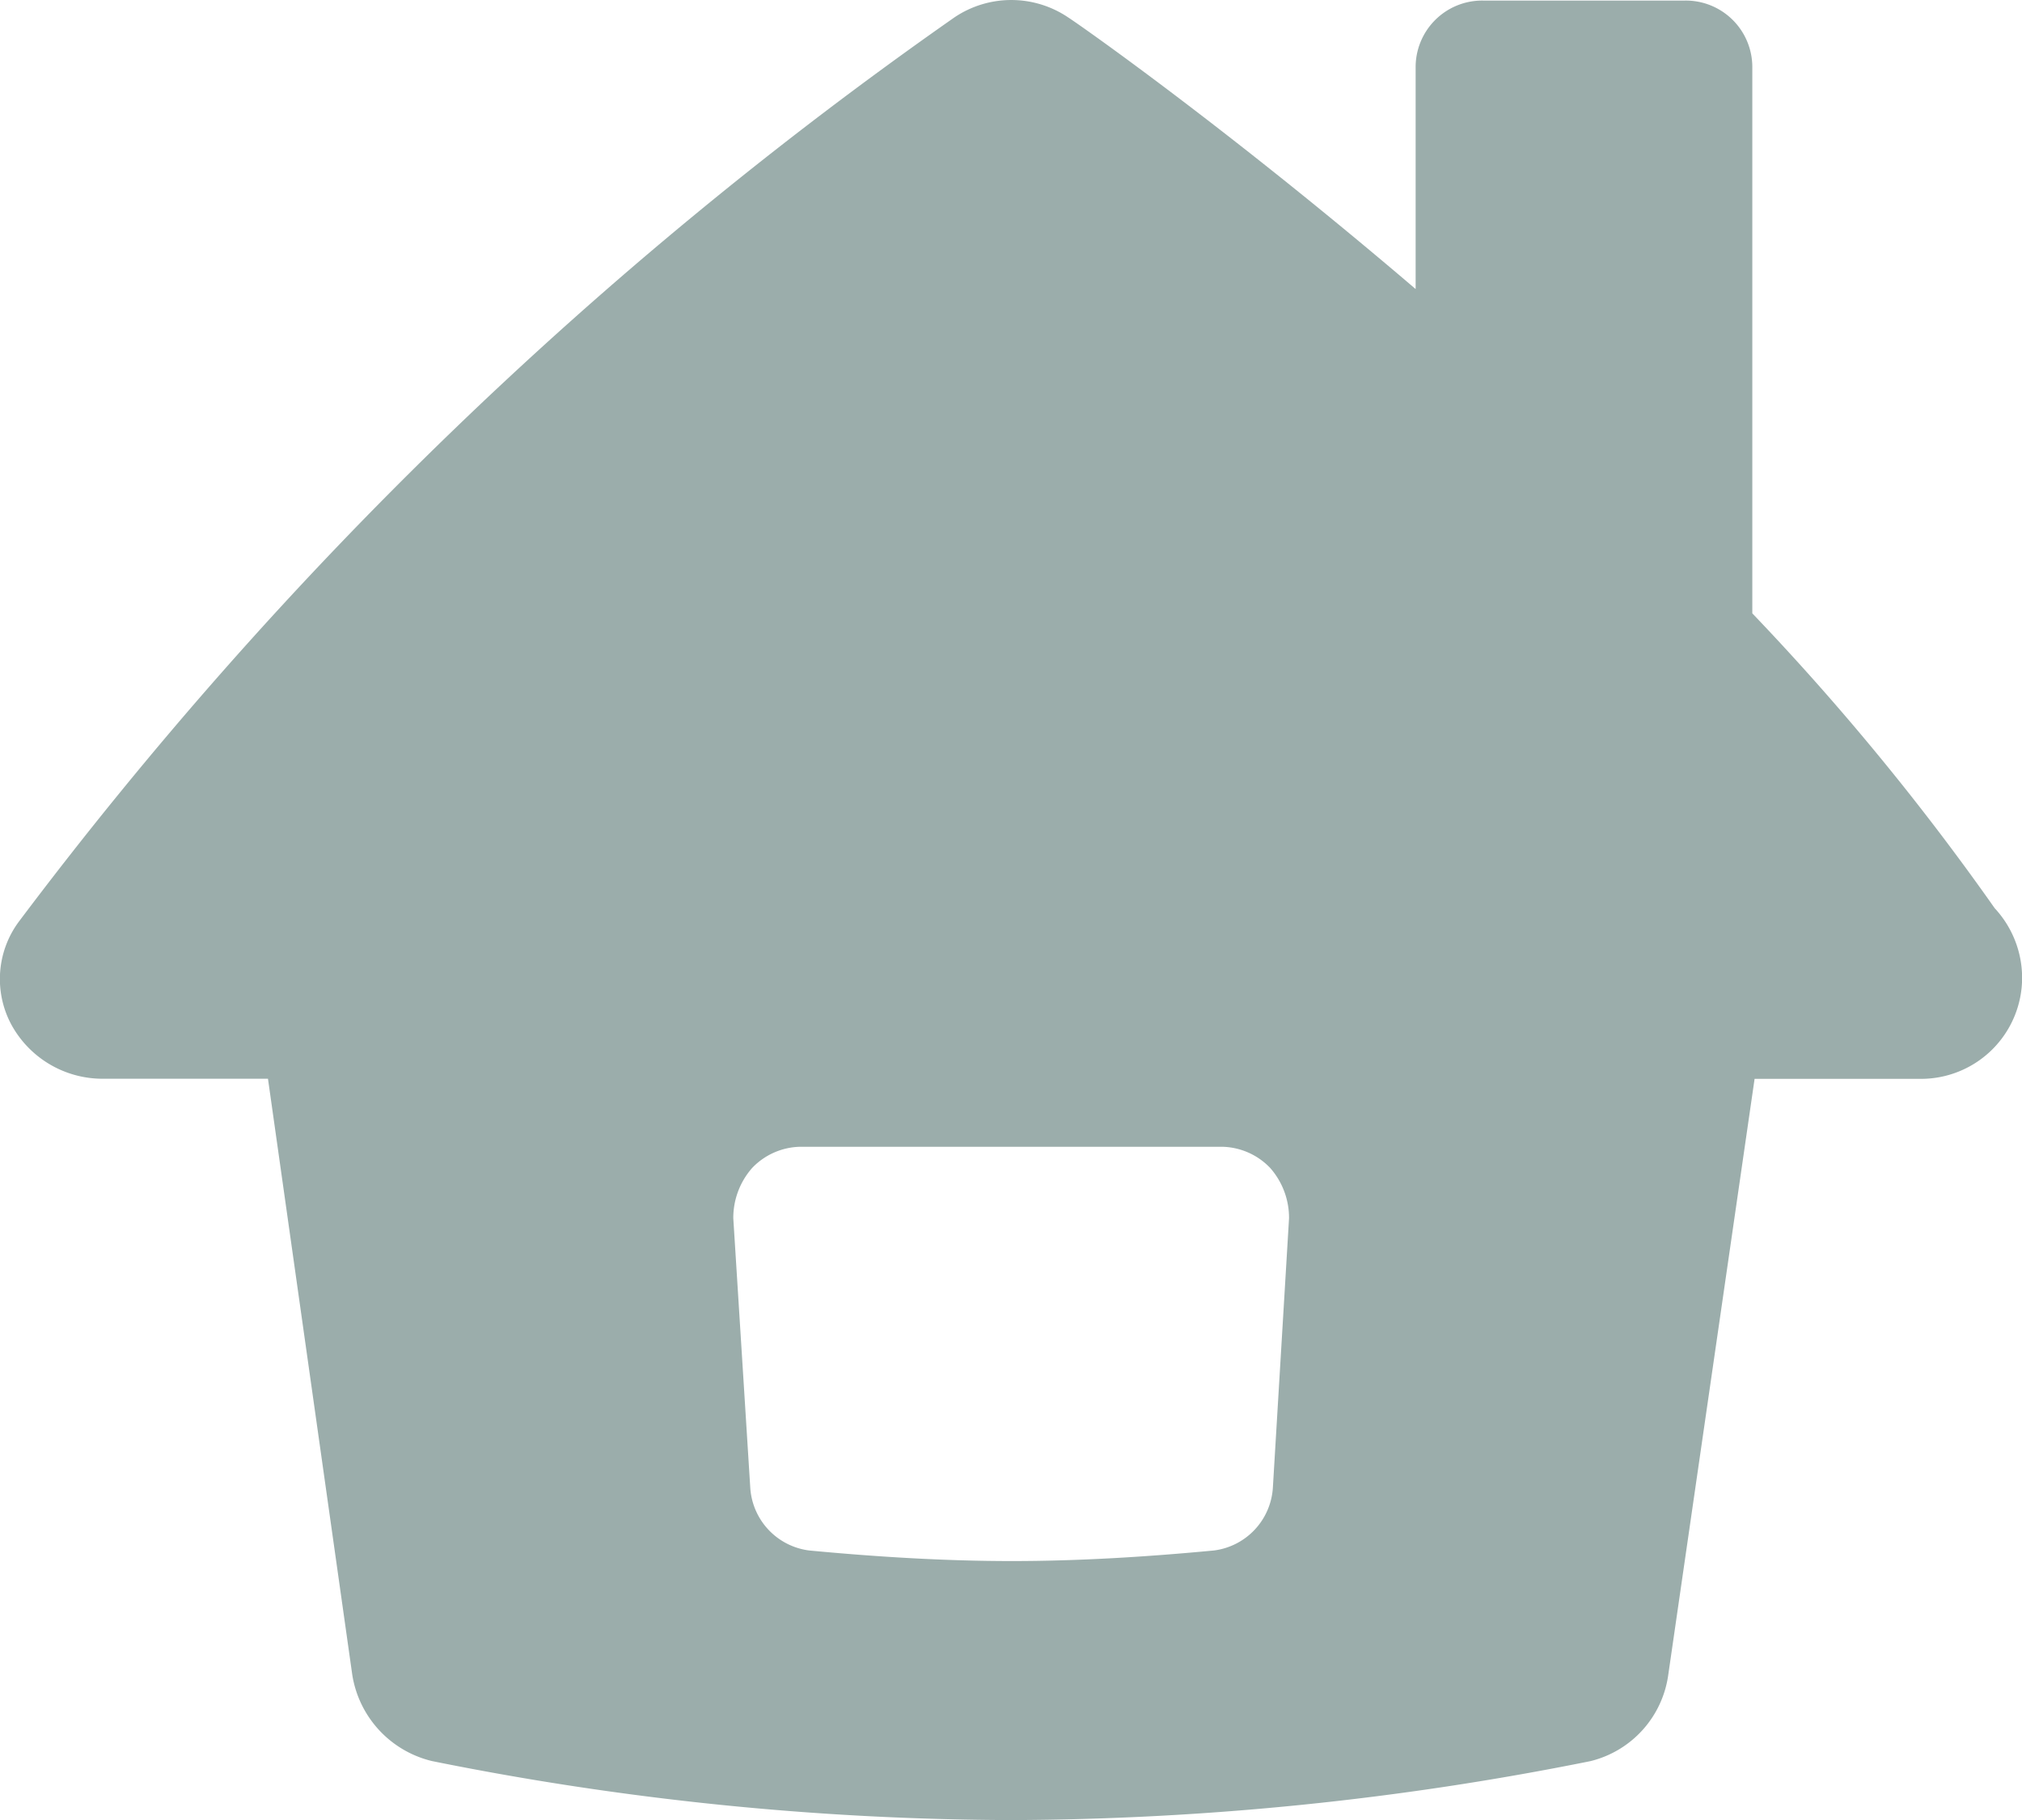
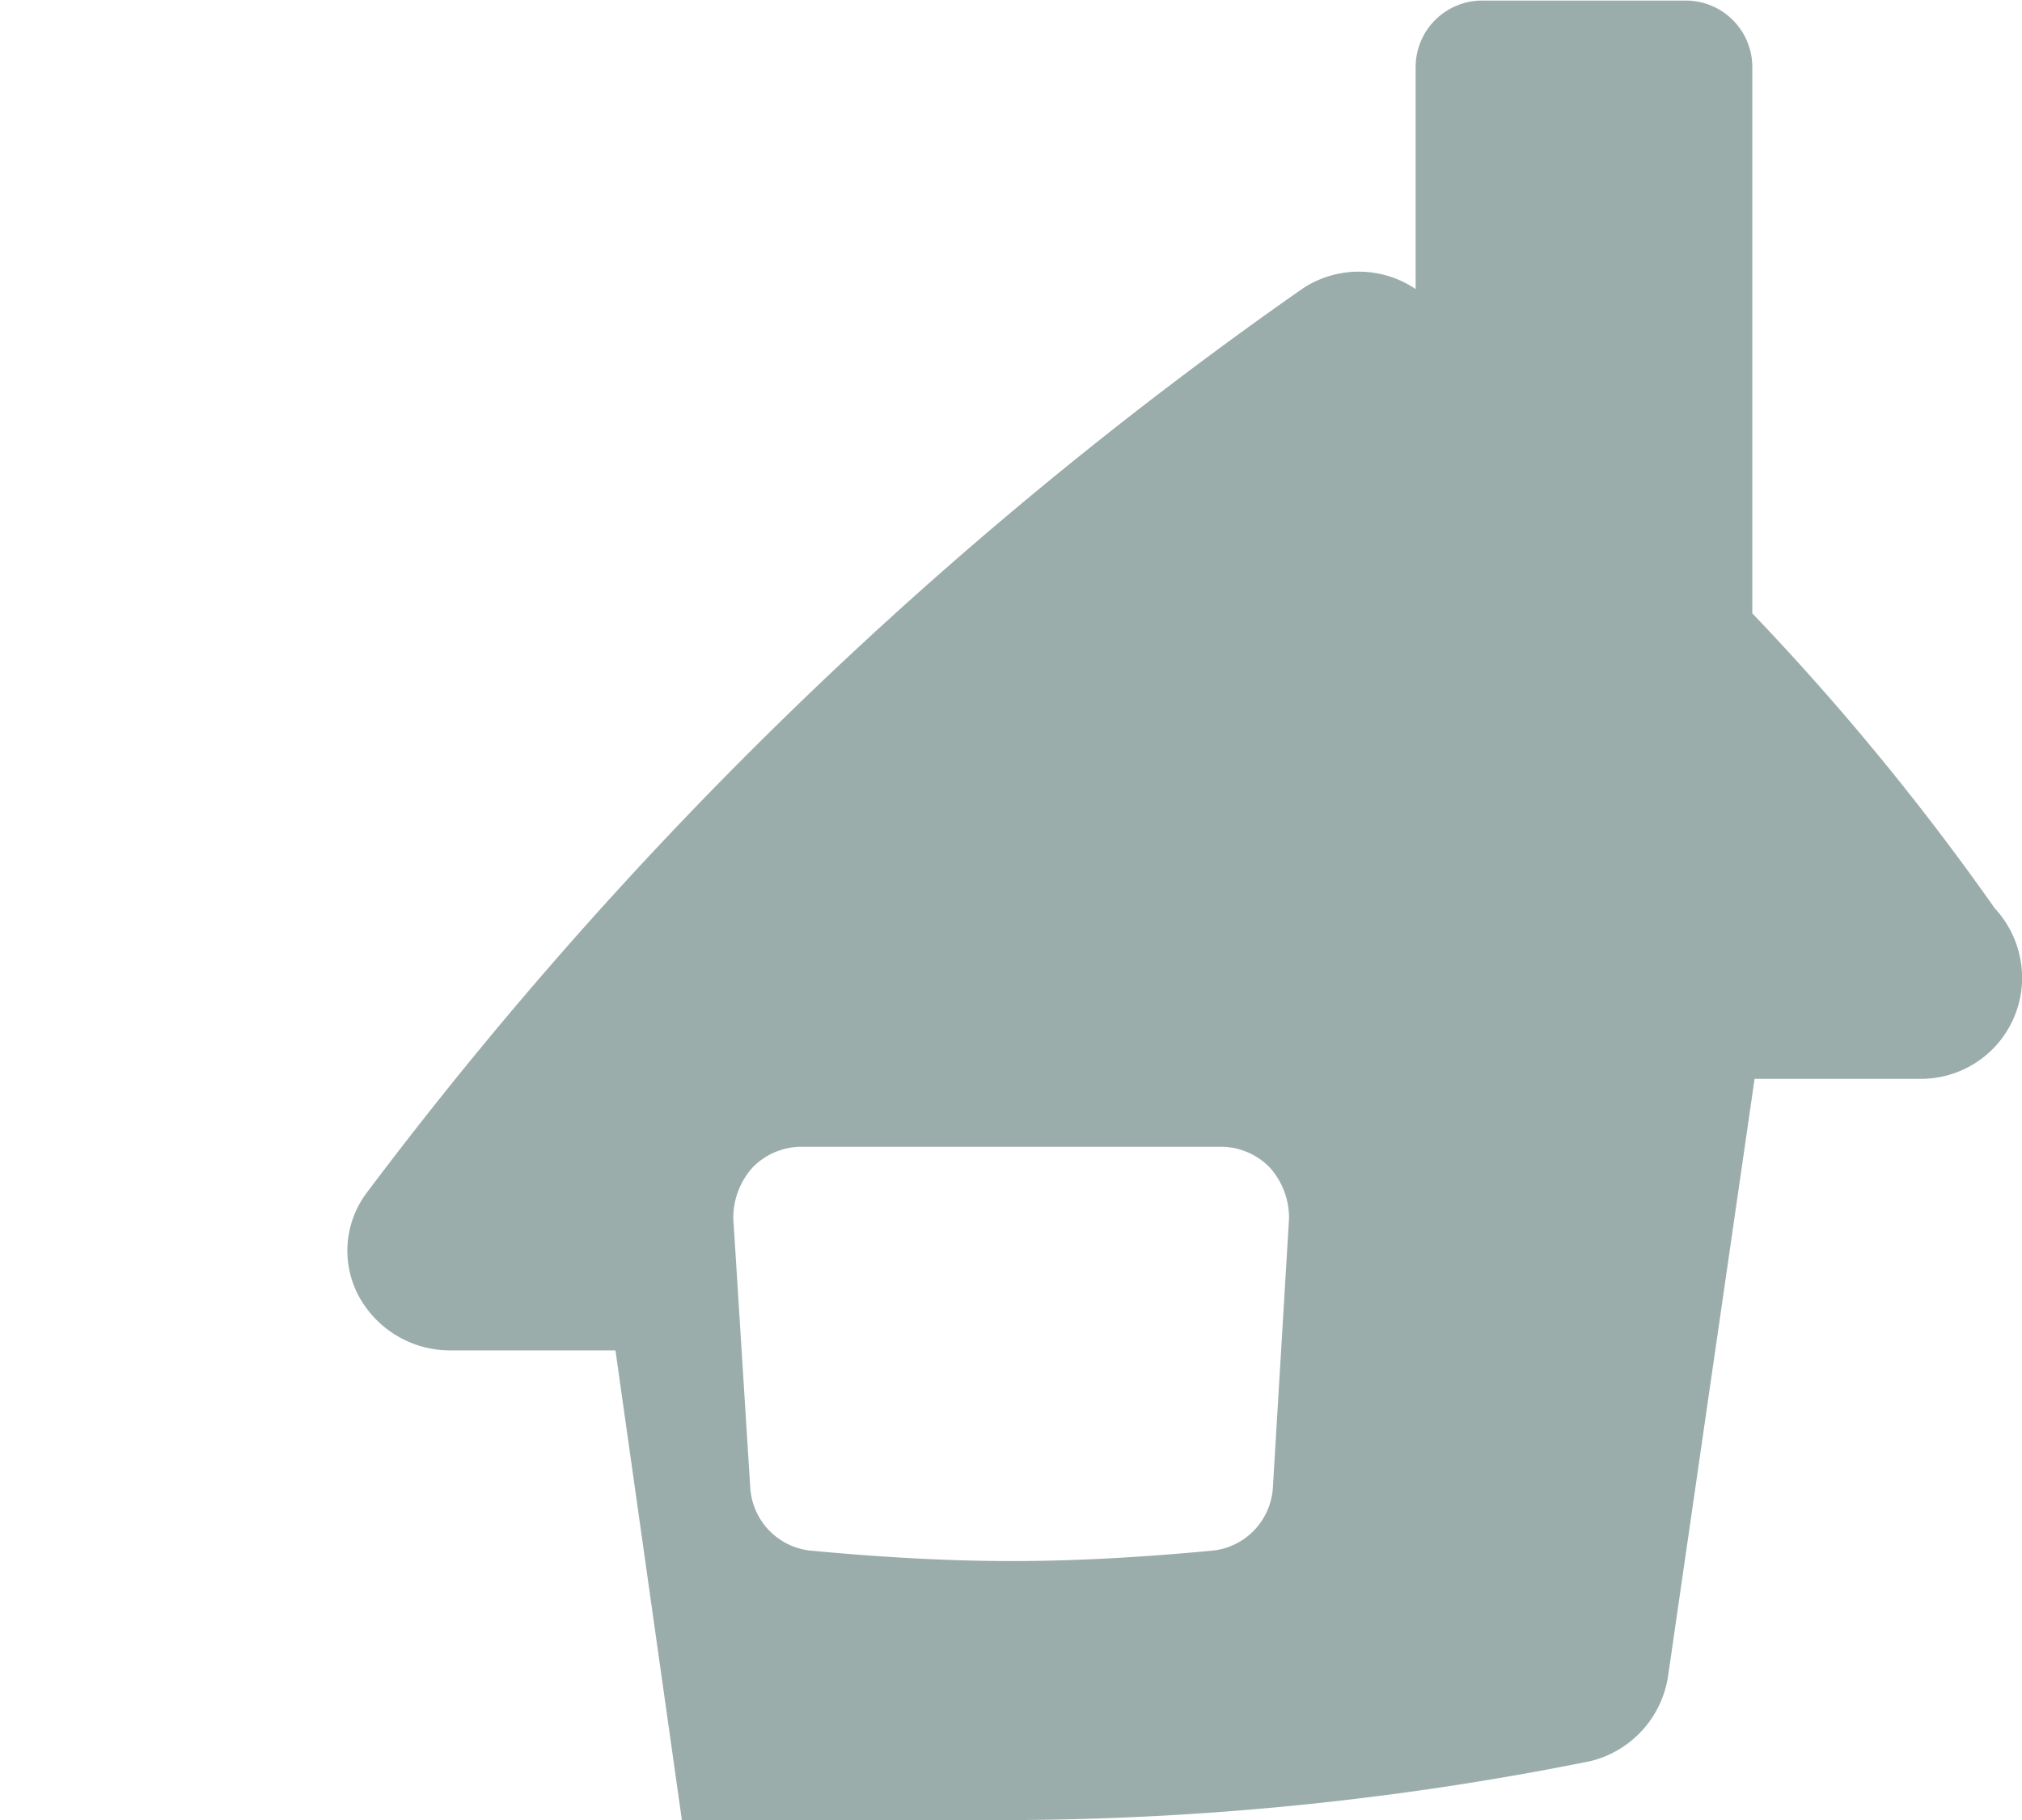
<svg xmlns="http://www.w3.org/2000/svg" width="17.777" height="16">
-   <path d="M8.891 16a26.246 26.246 0 0 0 5.091-.518.909.909 0 0 0 .685-.759l.759-5.239h1.463a.889.889 0 0 0 .889-.889.9.9 0 0 0-.241-.611 22.341 22.341 0 0 0-2.131-2.592V.597a.585.585 0 0 0-.592-.592h-1.776a.585.585 0 0 0-.592.592v1.944C10.798 1.134 9.506.227 9.391.153a.894.894 0 0 0-1 0 36.359 36.359 0 0 0-8.22 7.942.847.847 0 0 0-.074.907.913.913 0 0 0 .8.481h1.459l.741 5.239a.929.929 0 0 0 .7.759A26.1 26.1 0 0 0 8.891 16zm2.3-2.925a.594.594 0 0 1-.518.555c-.592.056-1.185.093-1.777.093s-1.19-.037-1.782-.093a.594.594 0 0 1-.518-.555l-.149-2.365a.663.663 0 0 1 .167-.444.6.6 0 0 1 .426-.185h3.7a.6.6 0 0 1 .426.185.663.663 0 0 1 .167.444z" fill="#9badab" />
+   <path d="M8.891 16a26.246 26.246 0 0 0 5.091-.518.909.909 0 0 0 .685-.759l.759-5.239h1.463a.889.889 0 0 0 .889-.889.9.9 0 0 0-.241-.611 22.341 22.341 0 0 0-2.131-2.592V.597a.585.585 0 0 0-.592-.592h-1.776a.585.585 0 0 0-.592.592v1.944a.894.894 0 0 0-1 0 36.359 36.359 0 0 0-8.22 7.942.847.847 0 0 0-.074.907.913.913 0 0 0 .8.481h1.459l.741 5.239a.929.929 0 0 0 .7.759A26.1 26.1 0 0 0 8.891 16zm2.3-2.925a.594.594 0 0 1-.518.555c-.592.056-1.185.093-1.777.093s-1.19-.037-1.782-.093a.594.594 0 0 1-.518-.555l-.149-2.365a.663.663 0 0 1 .167-.444.6.6 0 0 1 .426-.185h3.7a.6.6 0 0 1 .426.185.663.663 0 0 1 .167.444z" fill="#9badab" />
</svg>